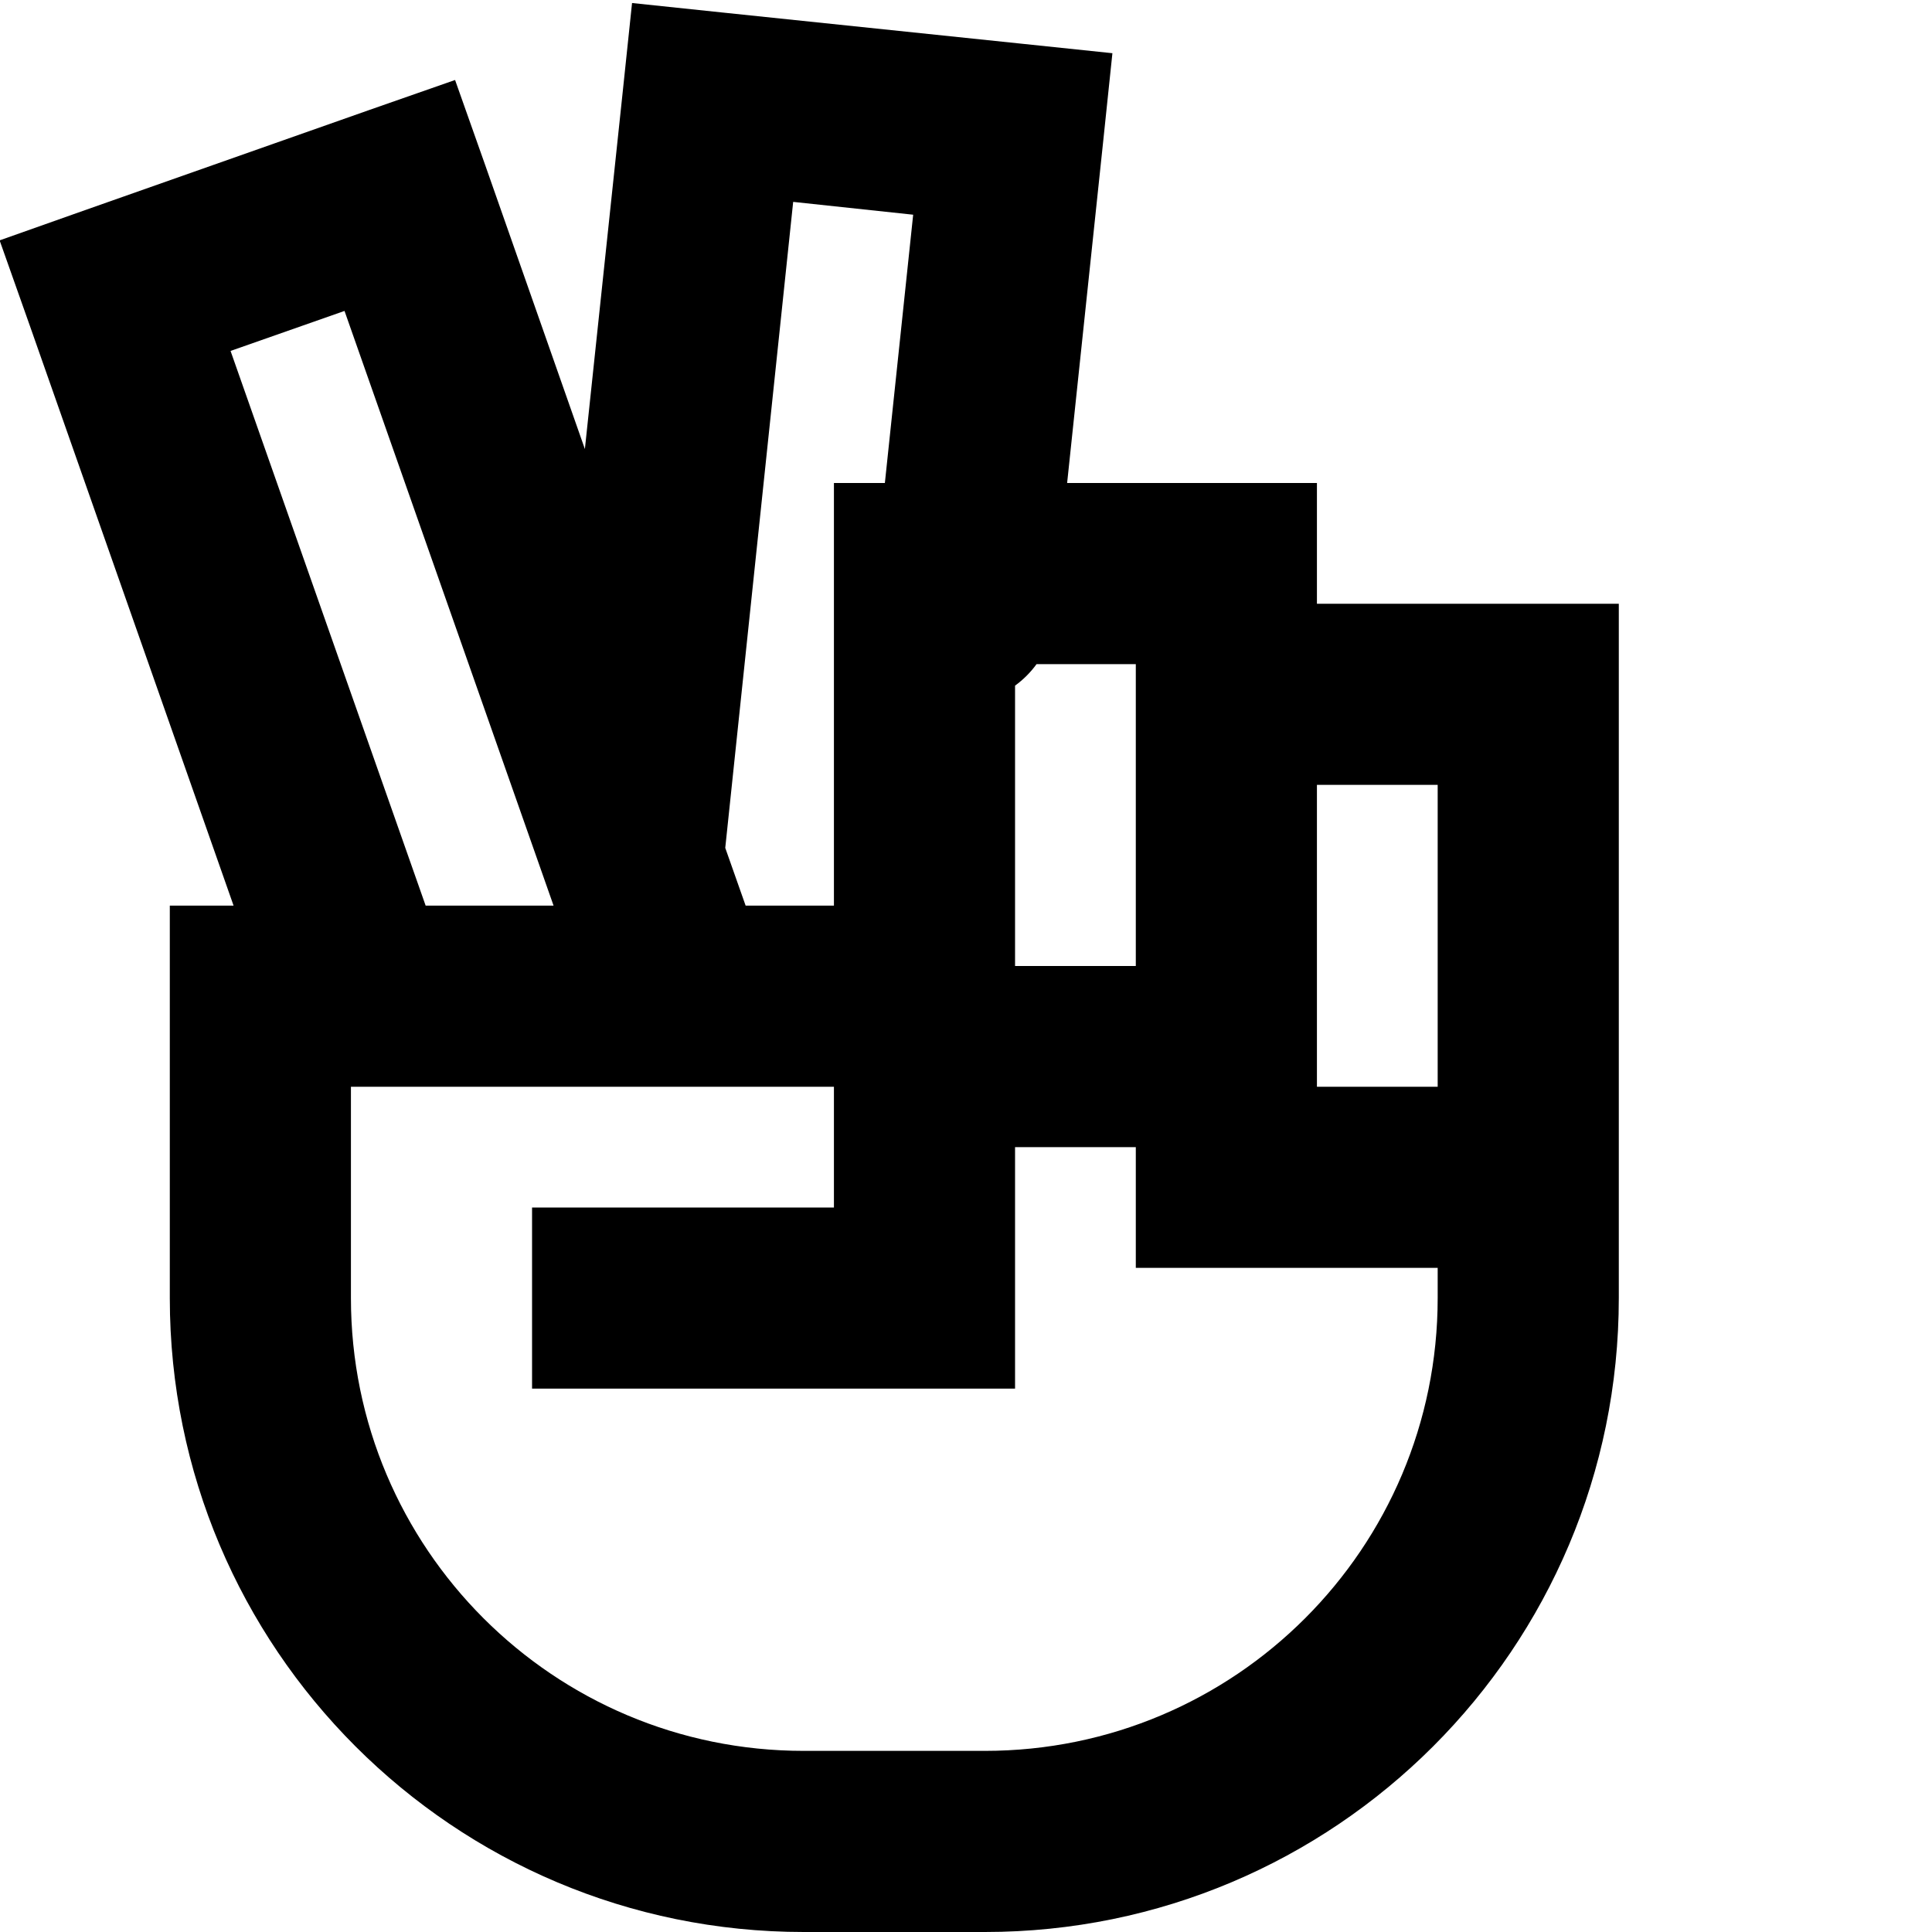
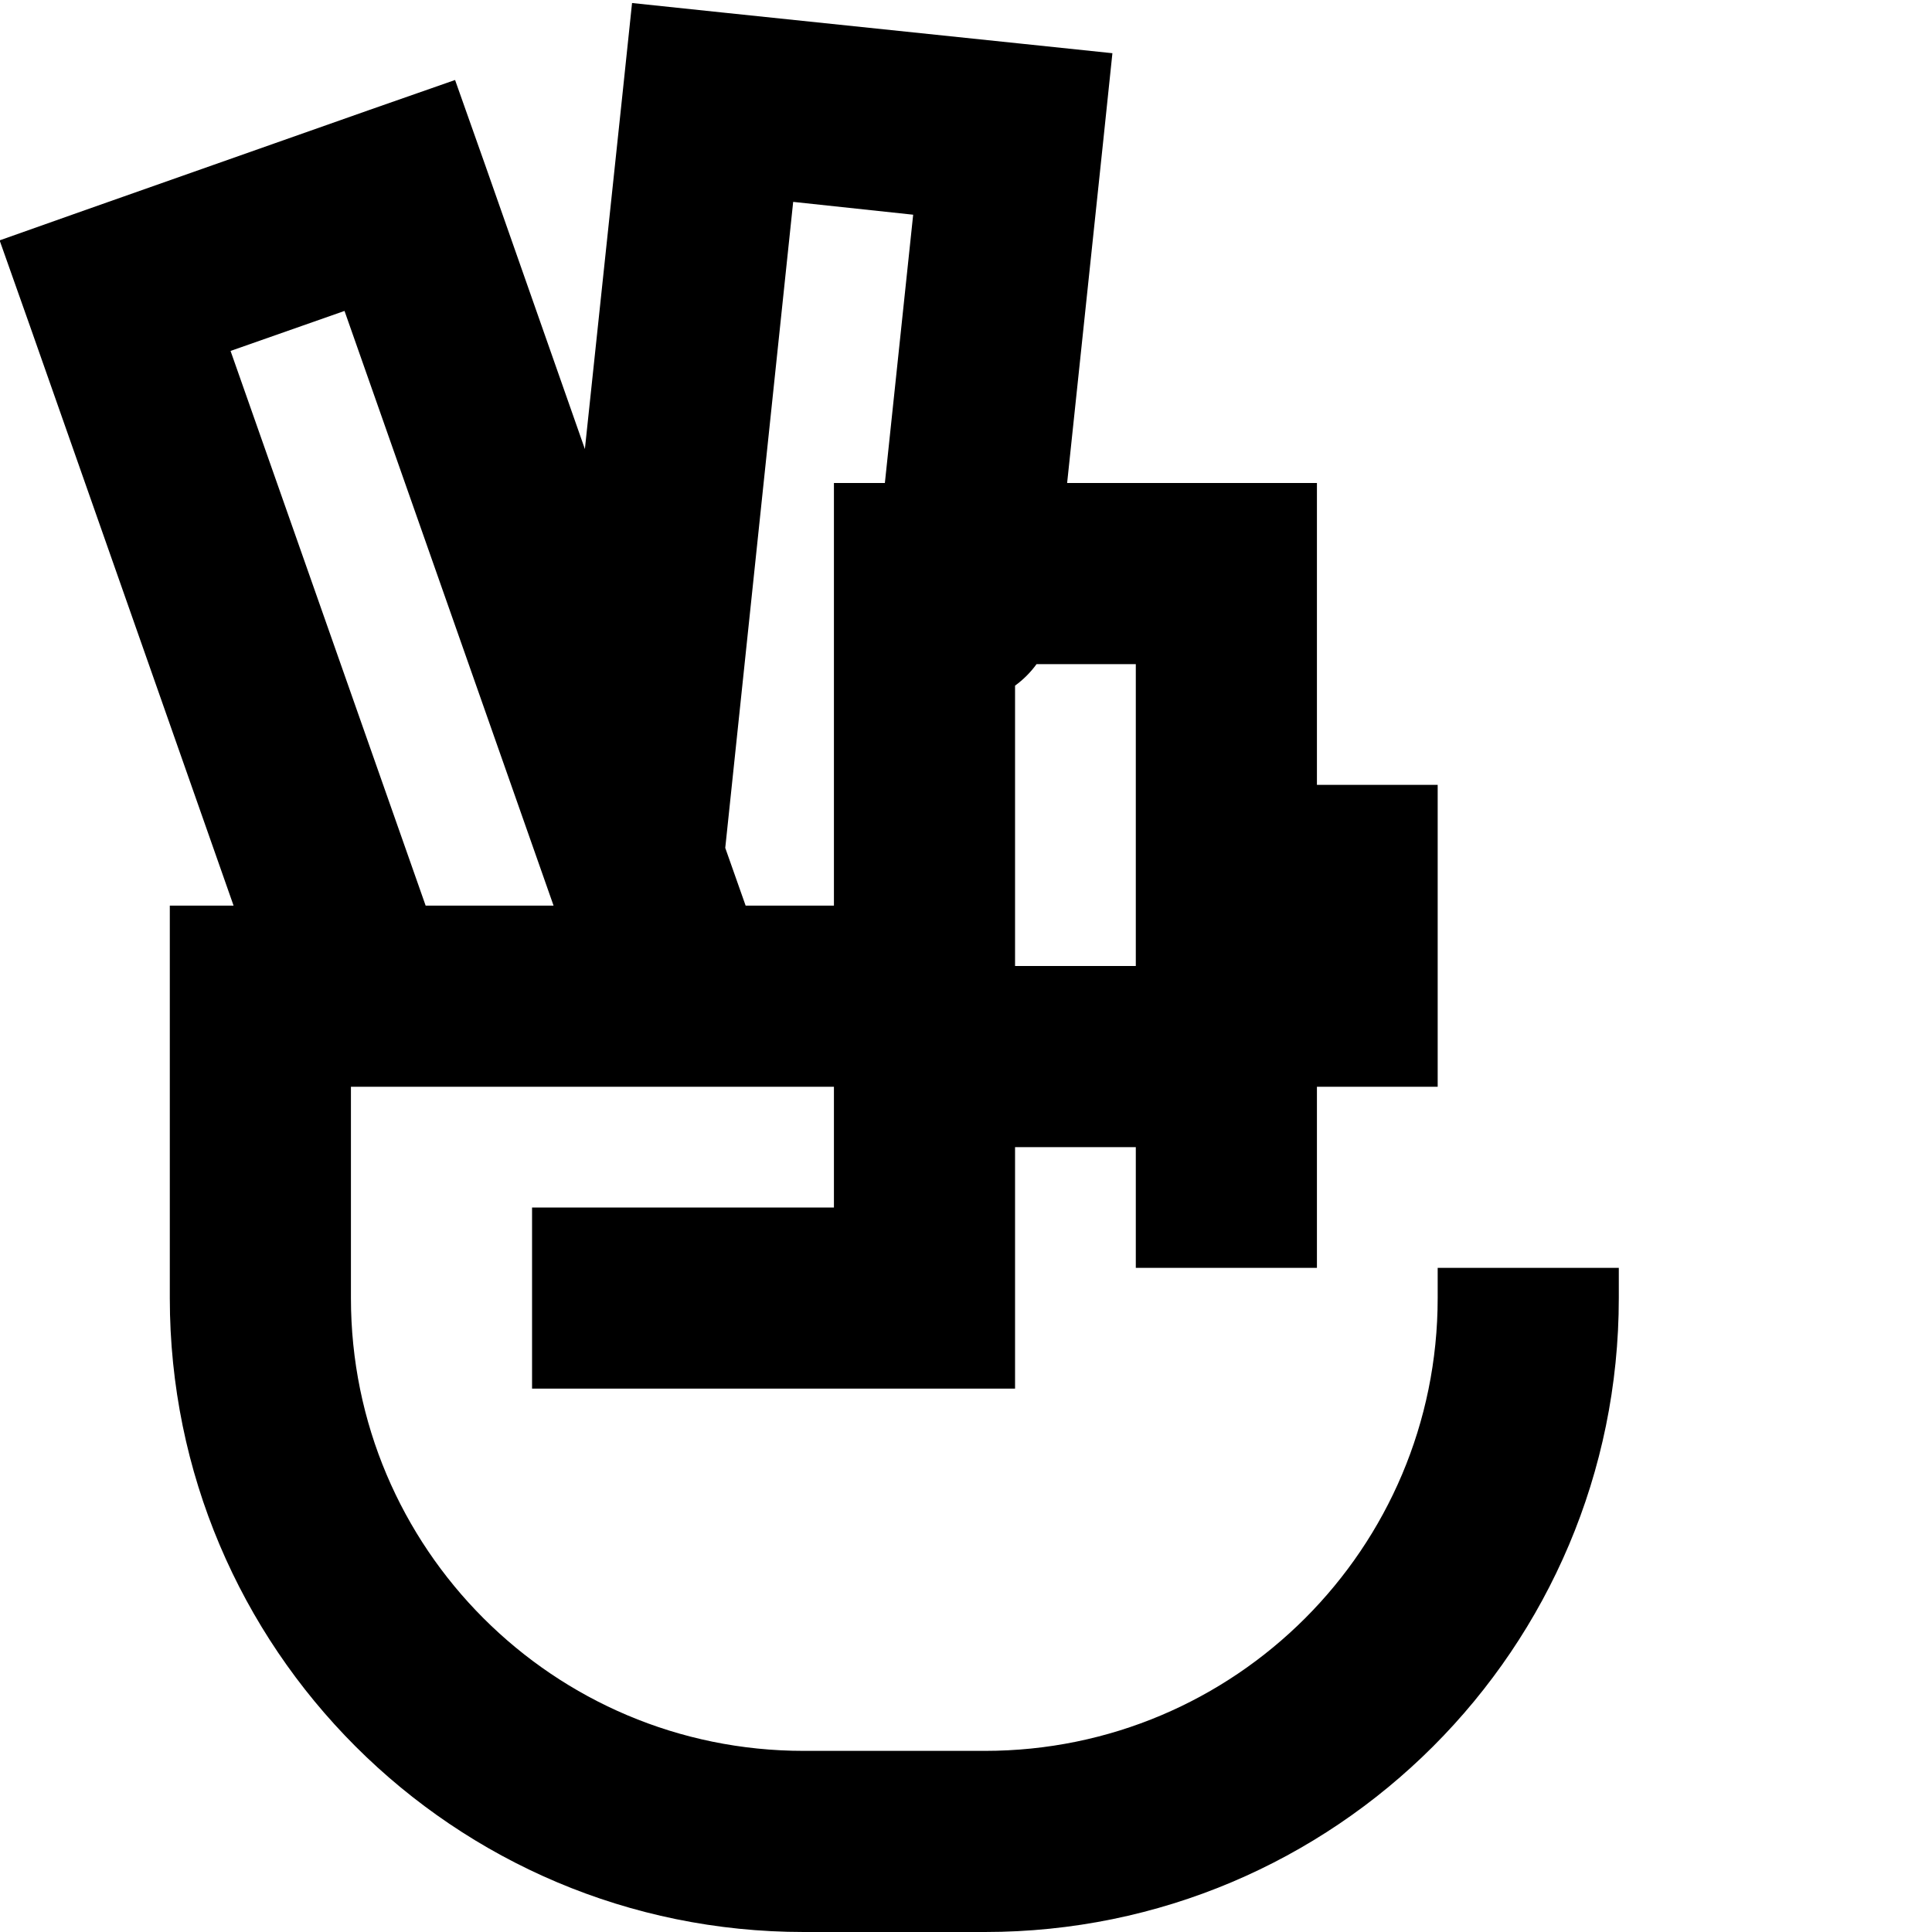
<svg xmlns="http://www.w3.org/2000/svg" viewBox="0 0 512 512">
-   <path d="M191.3 3.3L167.5 .8 165 24.6 155 119 128.6 43.8l-8-22.6L98 29.1 22.5 55.7l-22.6 8 8 22.6L61.9 240H45v24 56 0 24 0c0 92.8 75.2 168 168 168h48c92.8 0 168-75.2 168-168v-8V312 256 184 160H405 349v-8V128H325 282.8l9.5-90 2.5-23.9-23.9-2.5L191.3 3.3zM269 181.7c2.2-1.6 4.1-3.5 5.7-5.7H301v8 72H269V181.7zM234.5 128H221v24 88H197.6l-5.4-15.3 18-171.2L242 56.9 234.5 128zM91.3 82.4L146.7 240l-33.9 0L61.1 93 91.3 82.4zM381 256v32H349v-8V208h32v48zm0 80v8c0 66.3-53.7 120-120 120H213c-66.3 0-120-53.7-120-120v0V320v0V288H221v32H165 141v48h24 80 24V344 304h32v8 24h24 56z" />
+   <path d="M191.3 3.3L167.5 .8 165 24.6 155 119 128.6 43.8l-8-22.6L98 29.1 22.5 55.7l-22.6 8 8 22.6L61.9 240H45v24 56 0 24 0c0 92.8 75.2 168 168 168h48c92.8 0 168-75.2 168-168v-8H405 349v-8V128H325 282.8l9.5-90 2.5-23.9-23.9-2.5L191.3 3.3zM269 181.7c2.2-1.6 4.1-3.5 5.7-5.7H301v8 72H269V181.7zM234.5 128H221v24 88H197.6l-5.4-15.3 18-171.2L242 56.9 234.5 128zM91.3 82.4L146.7 240l-33.9 0L61.1 93 91.3 82.4zM381 256v32H349v-8V208h32v48zm0 80v8c0 66.3-53.7 120-120 120H213c-66.3 0-120-53.7-120-120v0V320v0V288H221v32H165 141v48h24 80 24V344 304h32v8 24h24 56z" />
</svg>